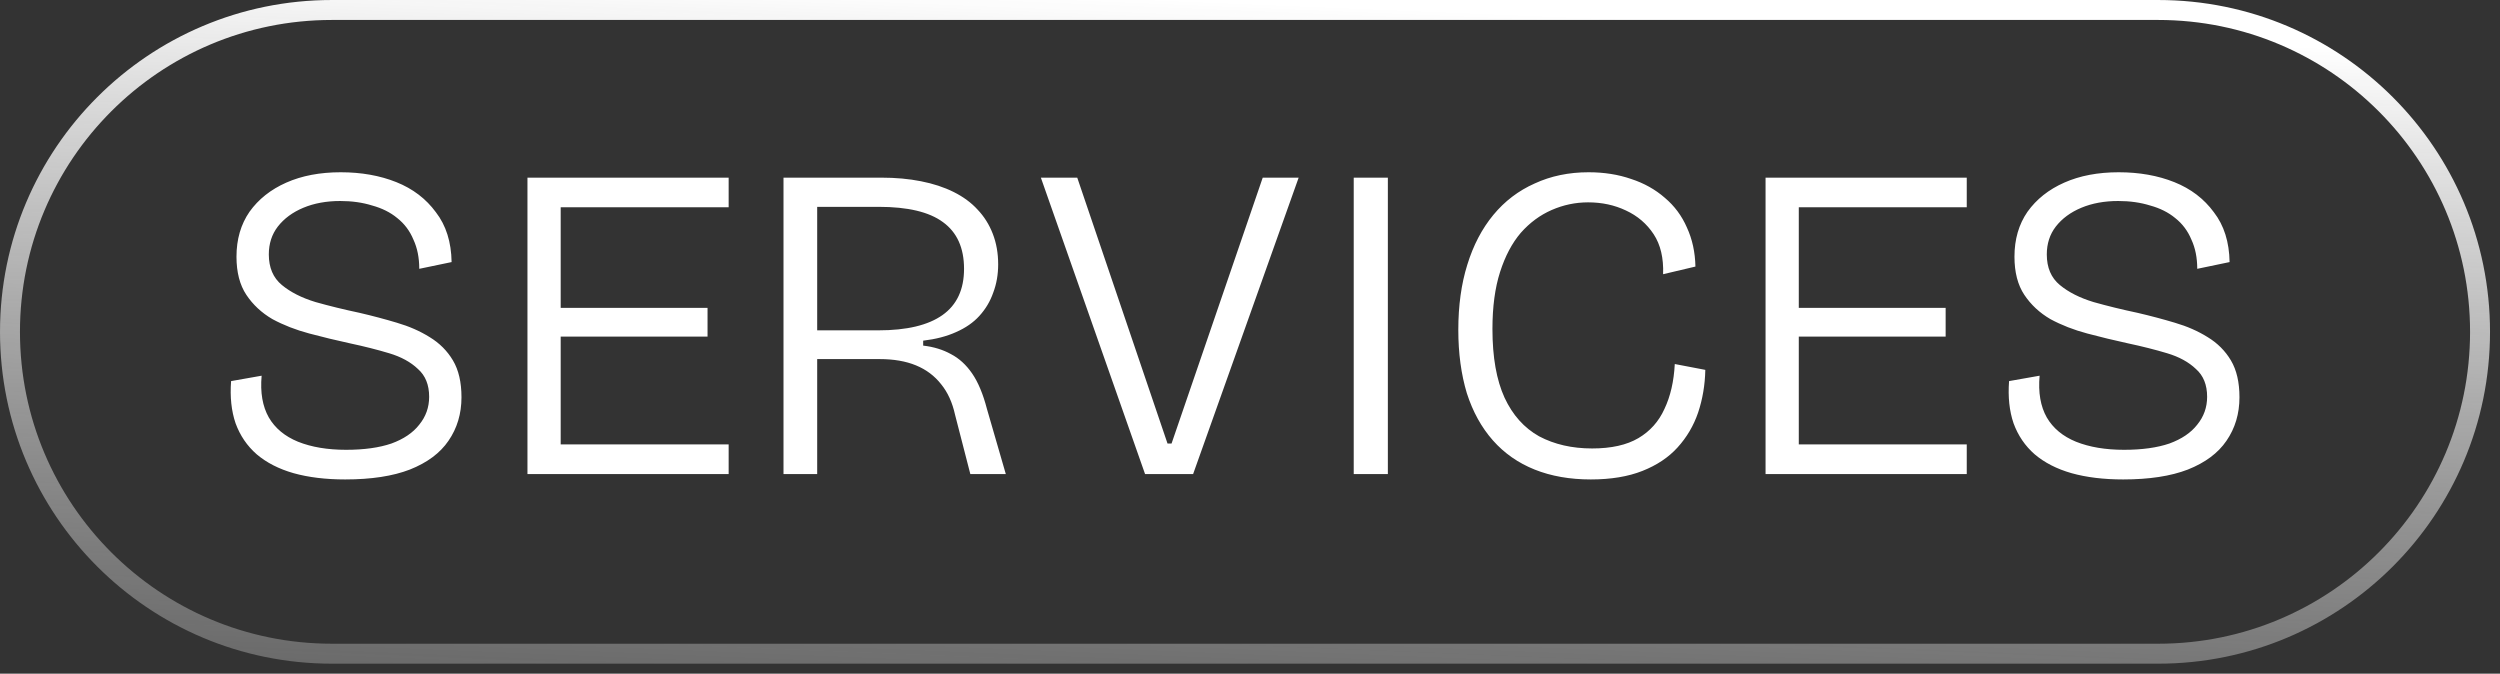
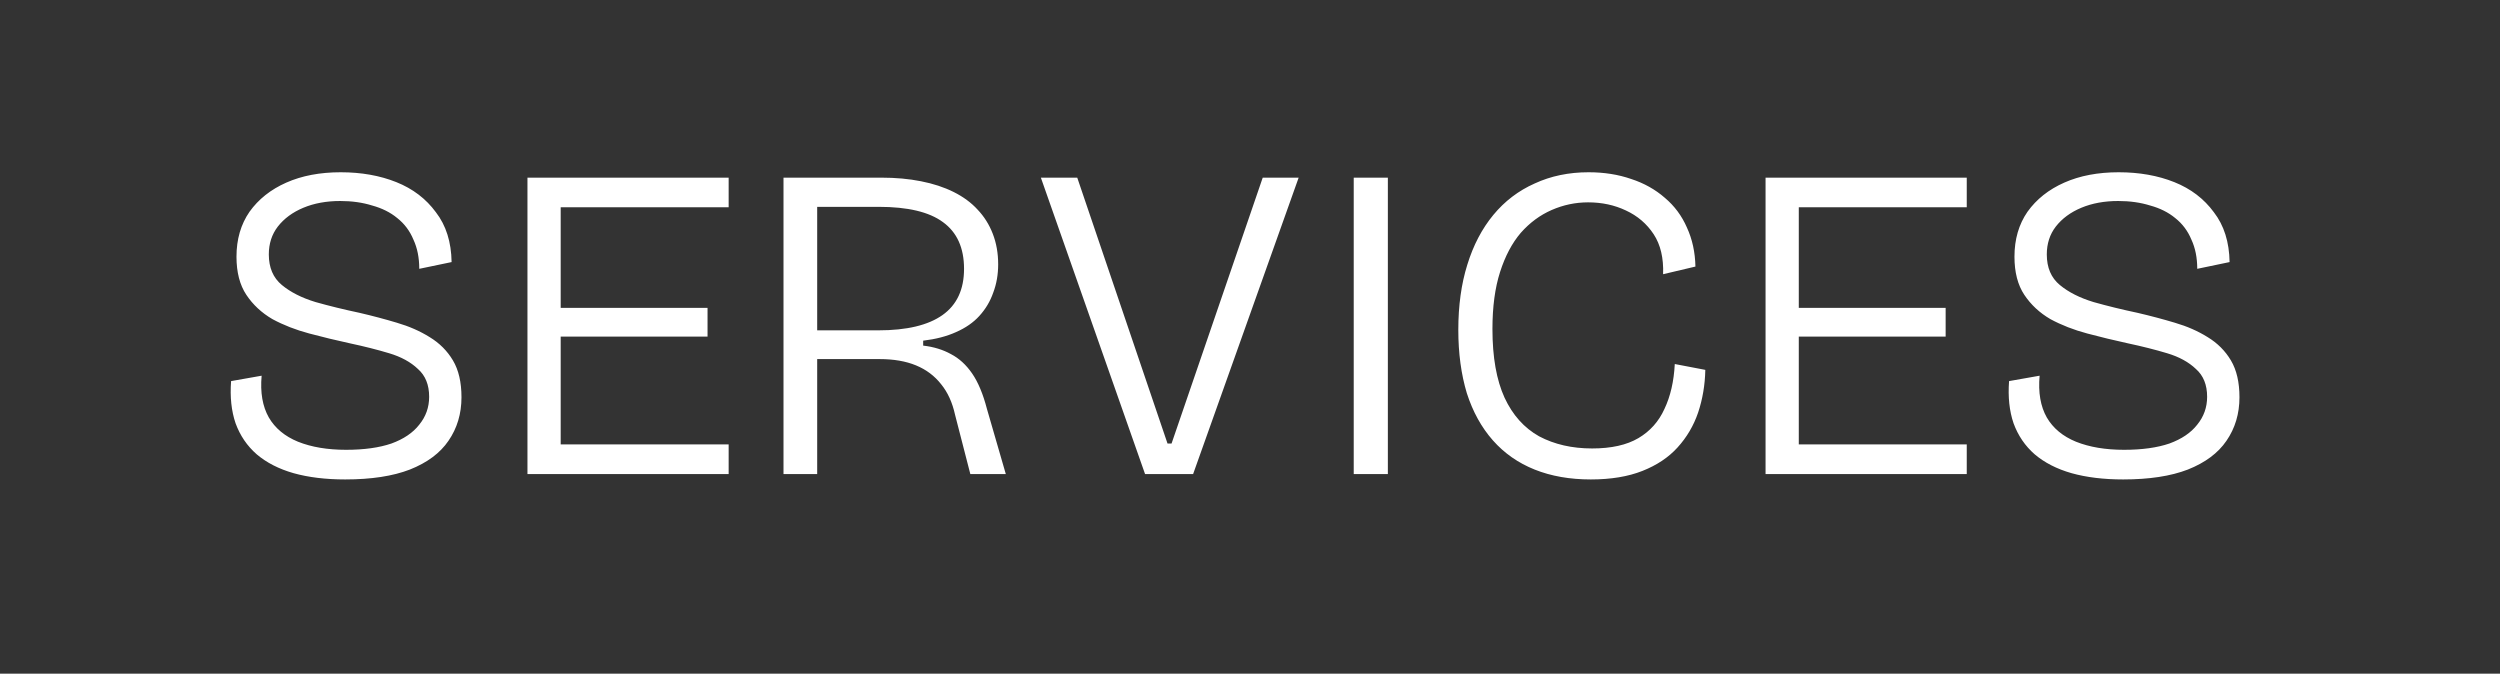
<svg xmlns="http://www.w3.org/2000/svg" width="167" height="45" viewBox="0 0 167 45" fill="none">
  <rect x="0" y="0" width="167" height="45" fill="#333333" stroke="none" />
  <path d="M23.057 32.027C21.757 32.027 20.607 31.887 19.607 31.607C18.627 31.327 17.807 30.907 17.147 30.347C16.507 29.787 16.037 29.097 15.737 28.277C15.457 27.457 15.357 26.517 15.437 25.457L17.477 25.097C17.377 26.217 17.537 27.147 17.957 27.887C18.377 28.607 19.027 29.147 19.907 29.507C20.807 29.867 21.877 30.047 23.117 30.047C24.317 30.047 25.327 29.907 26.147 29.627C26.967 29.327 27.587 28.907 28.007 28.367C28.447 27.827 28.667 27.207 28.667 26.507C28.667 25.707 28.417 25.087 27.917 24.647C27.437 24.187 26.797 23.837 25.997 23.597C25.197 23.357 24.327 23.137 23.387 22.937C22.467 22.737 21.557 22.517 20.657 22.277C19.757 22.037 18.937 21.717 18.197 21.317C17.477 20.897 16.897 20.357 16.457 19.697C16.017 19.037 15.797 18.187 15.797 17.147C15.797 15.987 16.087 14.987 16.667 14.147C17.267 13.307 18.087 12.657 19.127 12.197C20.167 11.737 21.377 11.507 22.757 11.507C24.137 11.507 25.377 11.727 26.477 12.167C27.577 12.607 28.457 13.277 29.117 14.177C29.797 15.057 30.147 16.167 30.167 17.507L28.007 17.957C28.007 17.217 27.877 16.567 27.617 16.007C27.377 15.427 27.017 14.947 26.537 14.567C26.077 14.187 25.517 13.907 24.857 13.727C24.217 13.527 23.507 13.427 22.727 13.427C21.807 13.427 20.987 13.577 20.267 13.877C19.547 14.177 18.977 14.597 18.557 15.137C18.157 15.657 17.957 16.277 17.957 16.997C17.957 17.877 18.247 18.557 18.827 19.037C19.407 19.517 20.157 19.897 21.077 20.177C21.997 20.437 22.977 20.677 24.017 20.897C24.877 21.097 25.707 21.317 26.507 21.557C27.327 21.797 28.057 22.117 28.697 22.517C29.357 22.917 29.877 23.437 30.257 24.077C30.637 24.717 30.827 25.537 30.827 26.537C30.827 27.637 30.537 28.607 29.957 29.447C29.397 30.267 28.537 30.907 27.377 31.367C26.237 31.807 24.797 32.027 23.057 32.027ZM35.234 31.667V11.867H37.454V31.667H35.234ZM36.134 31.667V29.687H48.674V31.667H36.134ZM36.134 22.487V20.567H47.264V22.487H36.134ZM36.134 13.847V11.867H48.674V13.847H36.134ZM52.338 31.667V11.867H58.878C59.838 11.867 60.718 11.947 61.518 12.107C62.338 12.267 63.068 12.507 63.708 12.827C64.348 13.147 64.878 13.537 65.298 13.997C65.738 14.457 66.078 14.997 66.318 15.617C66.558 16.237 66.678 16.917 66.678 17.657C66.678 18.337 66.568 18.967 66.348 19.547C66.148 20.127 65.838 20.647 65.418 21.107C65.018 21.547 64.498 21.907 63.858 22.187C63.238 22.467 62.508 22.657 61.668 22.757V23.087C62.368 23.167 62.988 23.357 63.528 23.657C64.068 23.937 64.538 24.367 64.938 24.947C65.338 25.527 65.668 26.317 65.928 27.317L67.188 31.667H64.818L63.798 27.707C63.618 26.887 63.308 26.207 62.868 25.667C62.428 25.107 61.868 24.687 61.188 24.407C60.508 24.127 59.698 23.987 58.758 23.987H54.588V31.667H52.338ZM54.588 22.067H58.668C60.568 22.067 61.998 21.727 62.958 21.047C63.918 20.367 64.398 19.337 64.398 17.957C64.398 16.557 63.928 15.517 62.988 14.837C62.068 14.157 60.638 13.817 58.698 13.817H54.588V22.067ZM76.49 31.667L69.53 11.867H71.96L77.99 29.627H78.26L84.35 11.867H86.75L79.7 31.667H76.49ZM90.429 31.667V11.867H92.709V31.667H90.429ZM106.265 32.027C104.865 32.027 103.615 31.807 102.515 31.367C101.415 30.927 100.485 30.277 99.725 29.417C98.965 28.557 98.385 27.507 97.985 26.267C97.605 25.007 97.415 23.597 97.415 22.037C97.415 20.417 97.615 18.967 98.015 17.687C98.415 16.387 98.995 15.277 99.755 14.357C100.515 13.437 101.435 12.737 102.515 12.257C103.595 11.757 104.795 11.507 106.115 11.507C107.155 11.507 108.105 11.657 108.965 11.957C109.825 12.237 110.575 12.657 111.215 13.217C111.855 13.757 112.345 14.417 112.685 15.197C113.045 15.977 113.235 16.847 113.255 17.807L111.095 18.317C111.135 17.237 110.925 16.347 110.465 15.647C110.005 14.947 109.385 14.417 108.605 14.057C107.845 13.697 107.005 13.517 106.085 13.517C105.245 13.517 104.435 13.687 103.655 14.027C102.875 14.367 102.185 14.877 101.585 15.557C101.005 16.237 100.545 17.107 100.205 18.167C99.865 19.227 99.695 20.497 99.695 21.977C99.695 23.857 99.965 25.387 100.505 26.567C101.045 27.727 101.815 28.587 102.815 29.147C103.835 29.687 105.015 29.957 106.355 29.957C107.635 29.957 108.665 29.727 109.445 29.267C110.225 28.807 110.805 28.157 111.185 27.317C111.585 26.477 111.815 25.477 111.875 24.317L113.915 24.707C113.895 25.707 113.735 26.657 113.435 27.557C113.135 28.437 112.675 29.217 112.055 29.897C111.455 30.557 110.675 31.077 109.715 31.457C108.755 31.837 107.605 32.027 106.265 32.027ZM117.939 31.667V11.867H120.159V31.667H117.939ZM118.839 31.667V29.687H131.379V31.667H118.839ZM118.839 22.487V20.567H129.969V22.487H118.839ZM118.839 13.847V11.867H131.379V13.847H118.839ZM141.826 32.027C140.526 32.027 139.376 31.887 138.376 31.607C137.396 31.327 136.576 30.907 135.916 30.347C135.276 29.787 134.806 29.097 134.506 28.277C134.226 27.457 134.126 26.517 134.206 25.457L136.246 25.097C136.146 26.217 136.306 27.147 136.726 27.887C137.146 28.607 137.796 29.147 138.676 29.507C139.576 29.867 140.646 30.047 141.886 30.047C143.086 30.047 144.096 29.907 144.916 29.627C145.736 29.327 146.356 28.907 146.776 28.367C147.216 27.827 147.436 27.207 147.436 26.507C147.436 25.707 147.186 25.087 146.686 24.647C146.206 24.187 145.566 23.837 144.766 23.597C143.966 23.357 143.096 23.137 142.156 22.937C141.236 22.737 140.326 22.517 139.426 22.277C138.526 22.037 137.706 21.717 136.966 21.317C136.246 20.897 135.666 20.357 135.226 19.697C134.786 19.037 134.566 18.187 134.566 17.147C134.566 15.987 134.856 14.987 135.436 14.147C136.036 13.307 136.856 12.657 137.896 12.197C138.936 11.737 140.146 11.507 141.526 11.507C142.906 11.507 144.146 11.727 145.246 12.167C146.346 12.607 147.226 13.277 147.886 14.177C148.566 15.057 148.916 16.167 148.936 17.507L146.776 17.957C146.776 17.217 146.646 16.567 146.386 16.007C146.146 15.427 145.786 14.947 145.306 14.567C144.846 14.187 144.286 13.907 143.626 13.727C142.986 13.527 142.276 13.427 141.496 13.427C140.576 13.427 139.756 13.577 139.036 13.877C138.316 14.177 137.746 14.597 137.326 15.137C136.926 15.657 136.726 16.277 136.726 16.997C136.726 17.877 137.016 18.557 137.596 19.037C138.176 19.517 138.926 19.897 139.846 20.177C140.766 20.437 141.746 20.677 142.786 20.897C143.646 21.097 144.476 21.317 145.276 21.557C146.096 21.797 146.826 22.117 147.466 22.517C148.126 22.917 148.646 23.437 149.026 24.077C149.406 24.717 149.596 25.537 149.596 26.537C149.596 27.637 149.306 28.607 148.726 29.447C148.166 30.267 147.306 30.907 146.146 31.367C145.006 31.807 143.566 32.027 141.826 32.027Z" fill="white" />
-   <path d="M165.667 22.167C165.667 34.041 156.041 43.667 144.167 43.667H22.167C10.293 43.667 0.667 34.041 0.667 22.167C0.667 10.293 10.293 0.667 22.167 0.667H144.167C156.041 0.667 165.667 10.293 165.667 22.167Z" stroke="url(#paint0_linear_36_1122)" stroke-width="1.333" stroke-miterlimit="10" />
  <defs>
    <linearGradient id="paint0_linear_36_1122" x1="93.25" y1="77.424" x2="96.419" y2="0.722" gradientUnits="userSpaceOnUse">
      <stop stop-color="#999999" stop-opacity="0" />
      <stop offset="1" stop-color="white" />
    </linearGradient>
  </defs>
</svg>